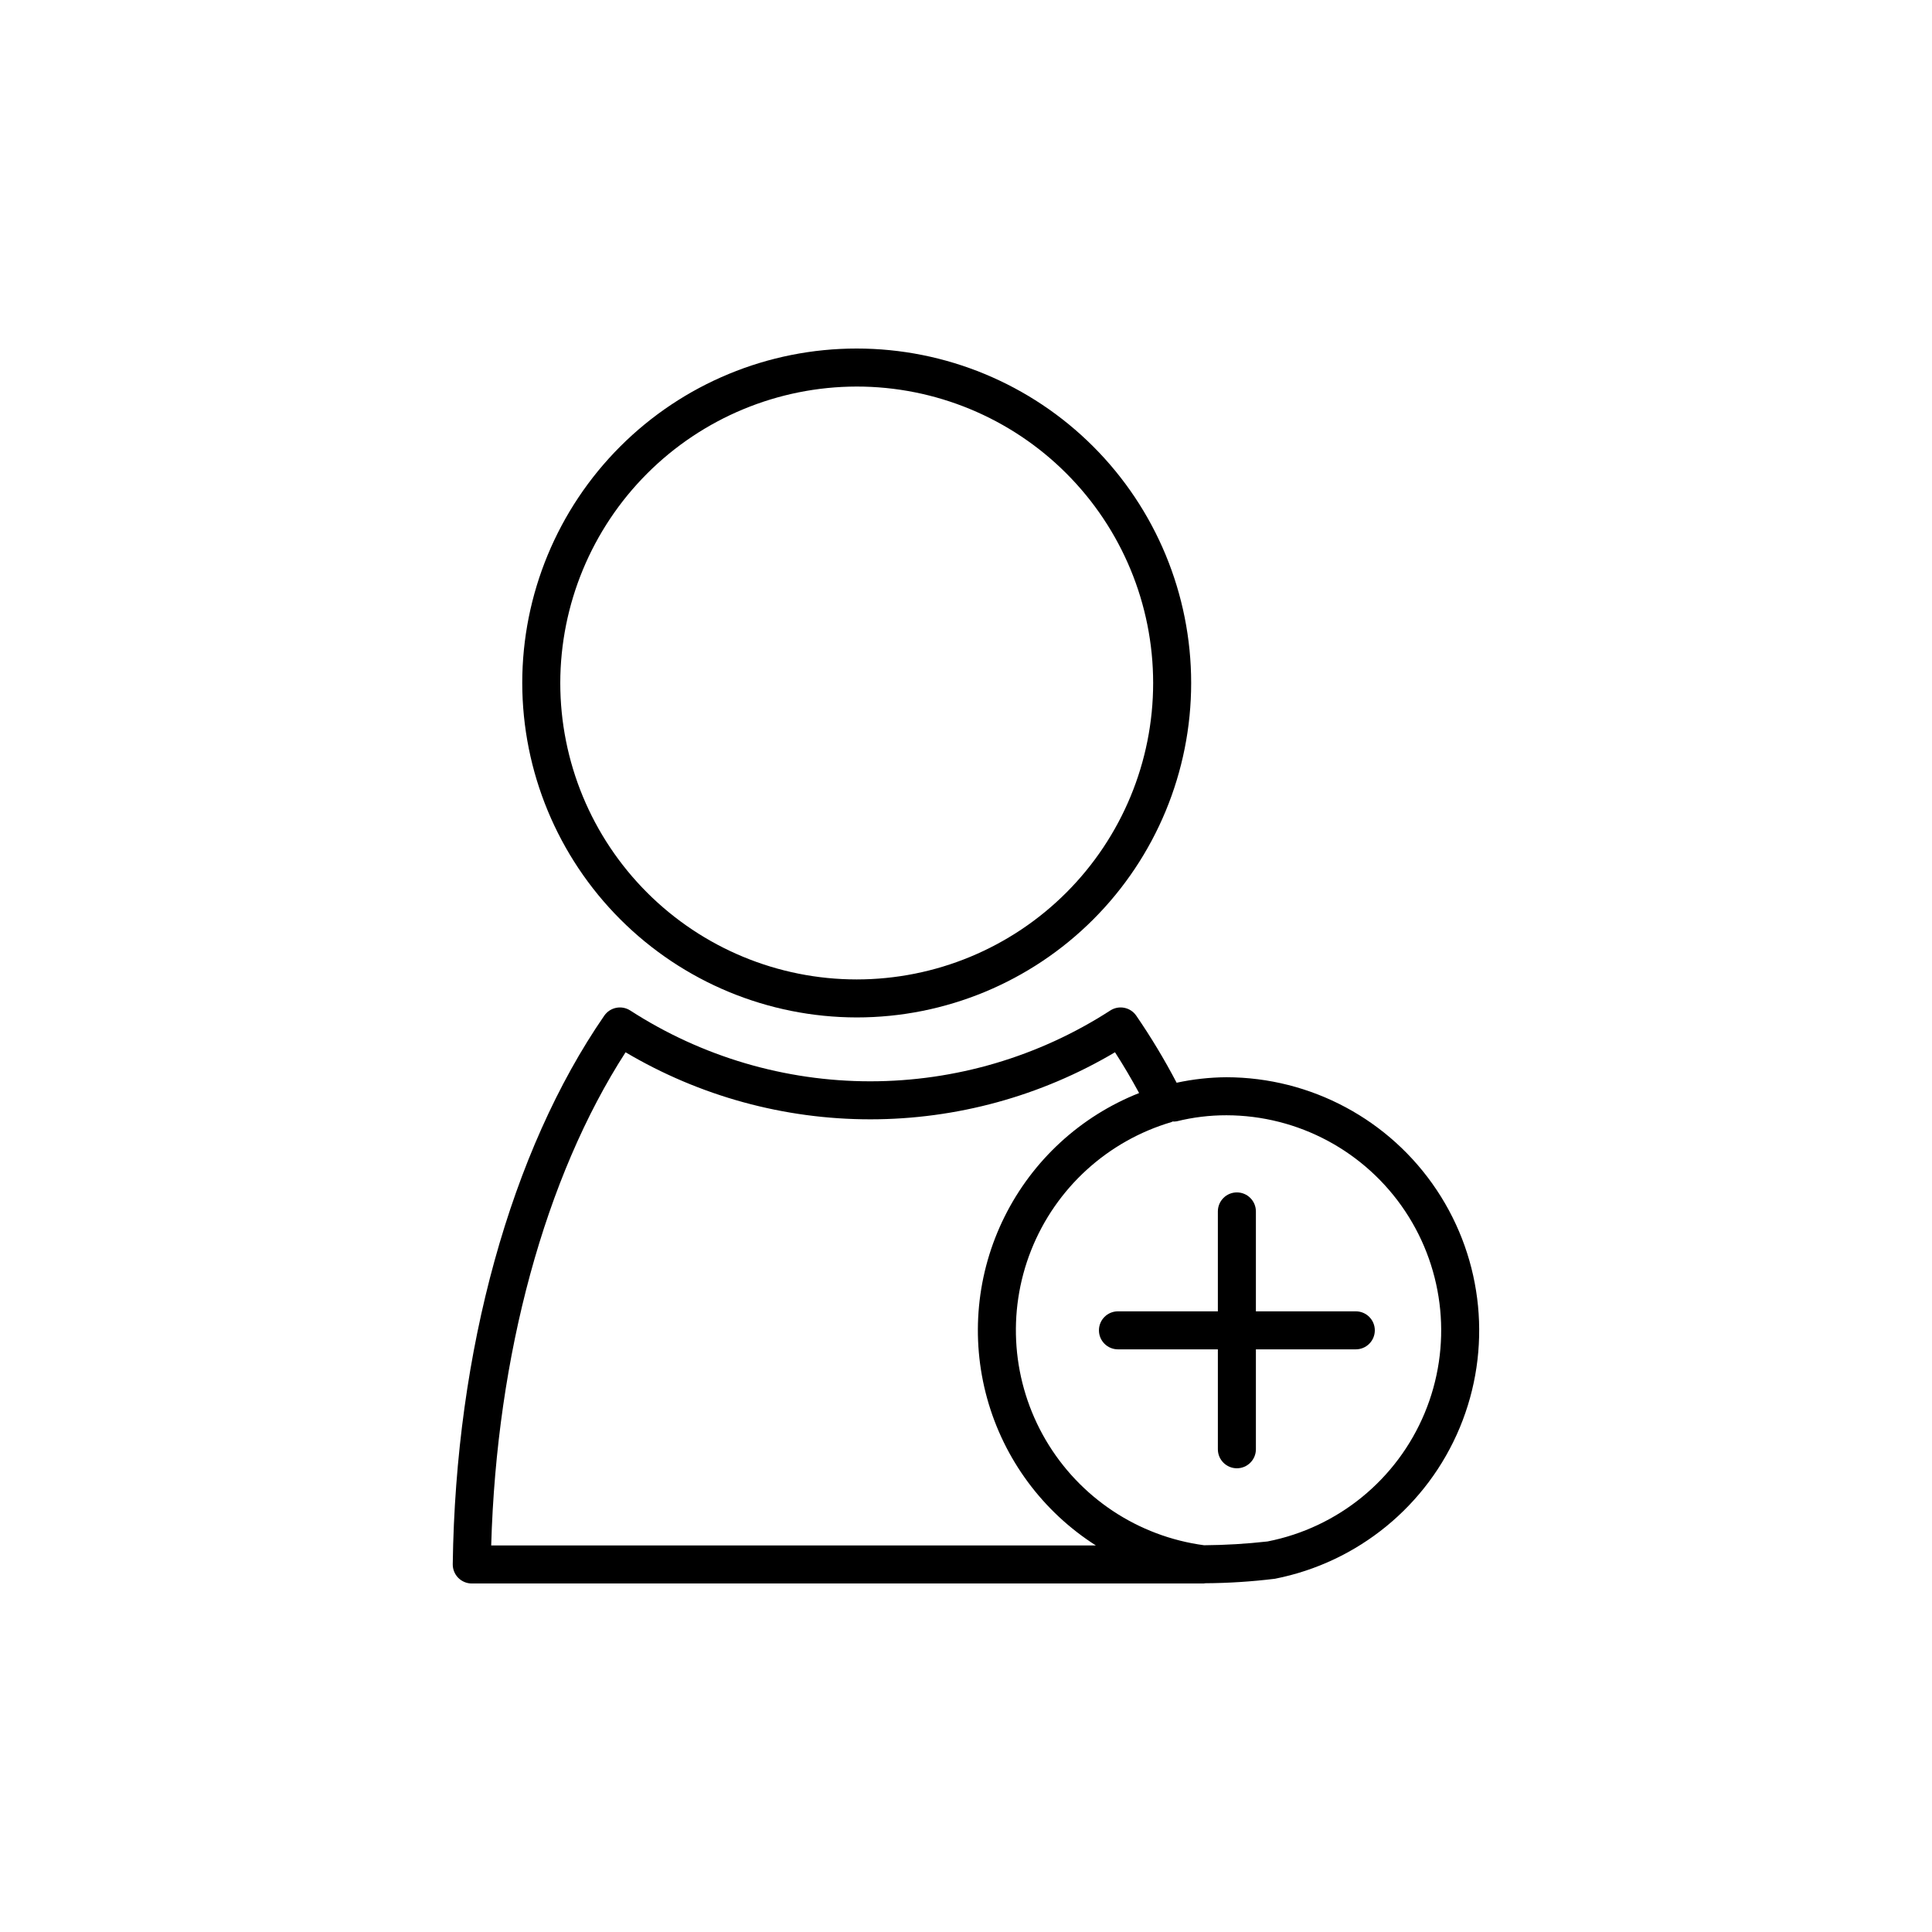
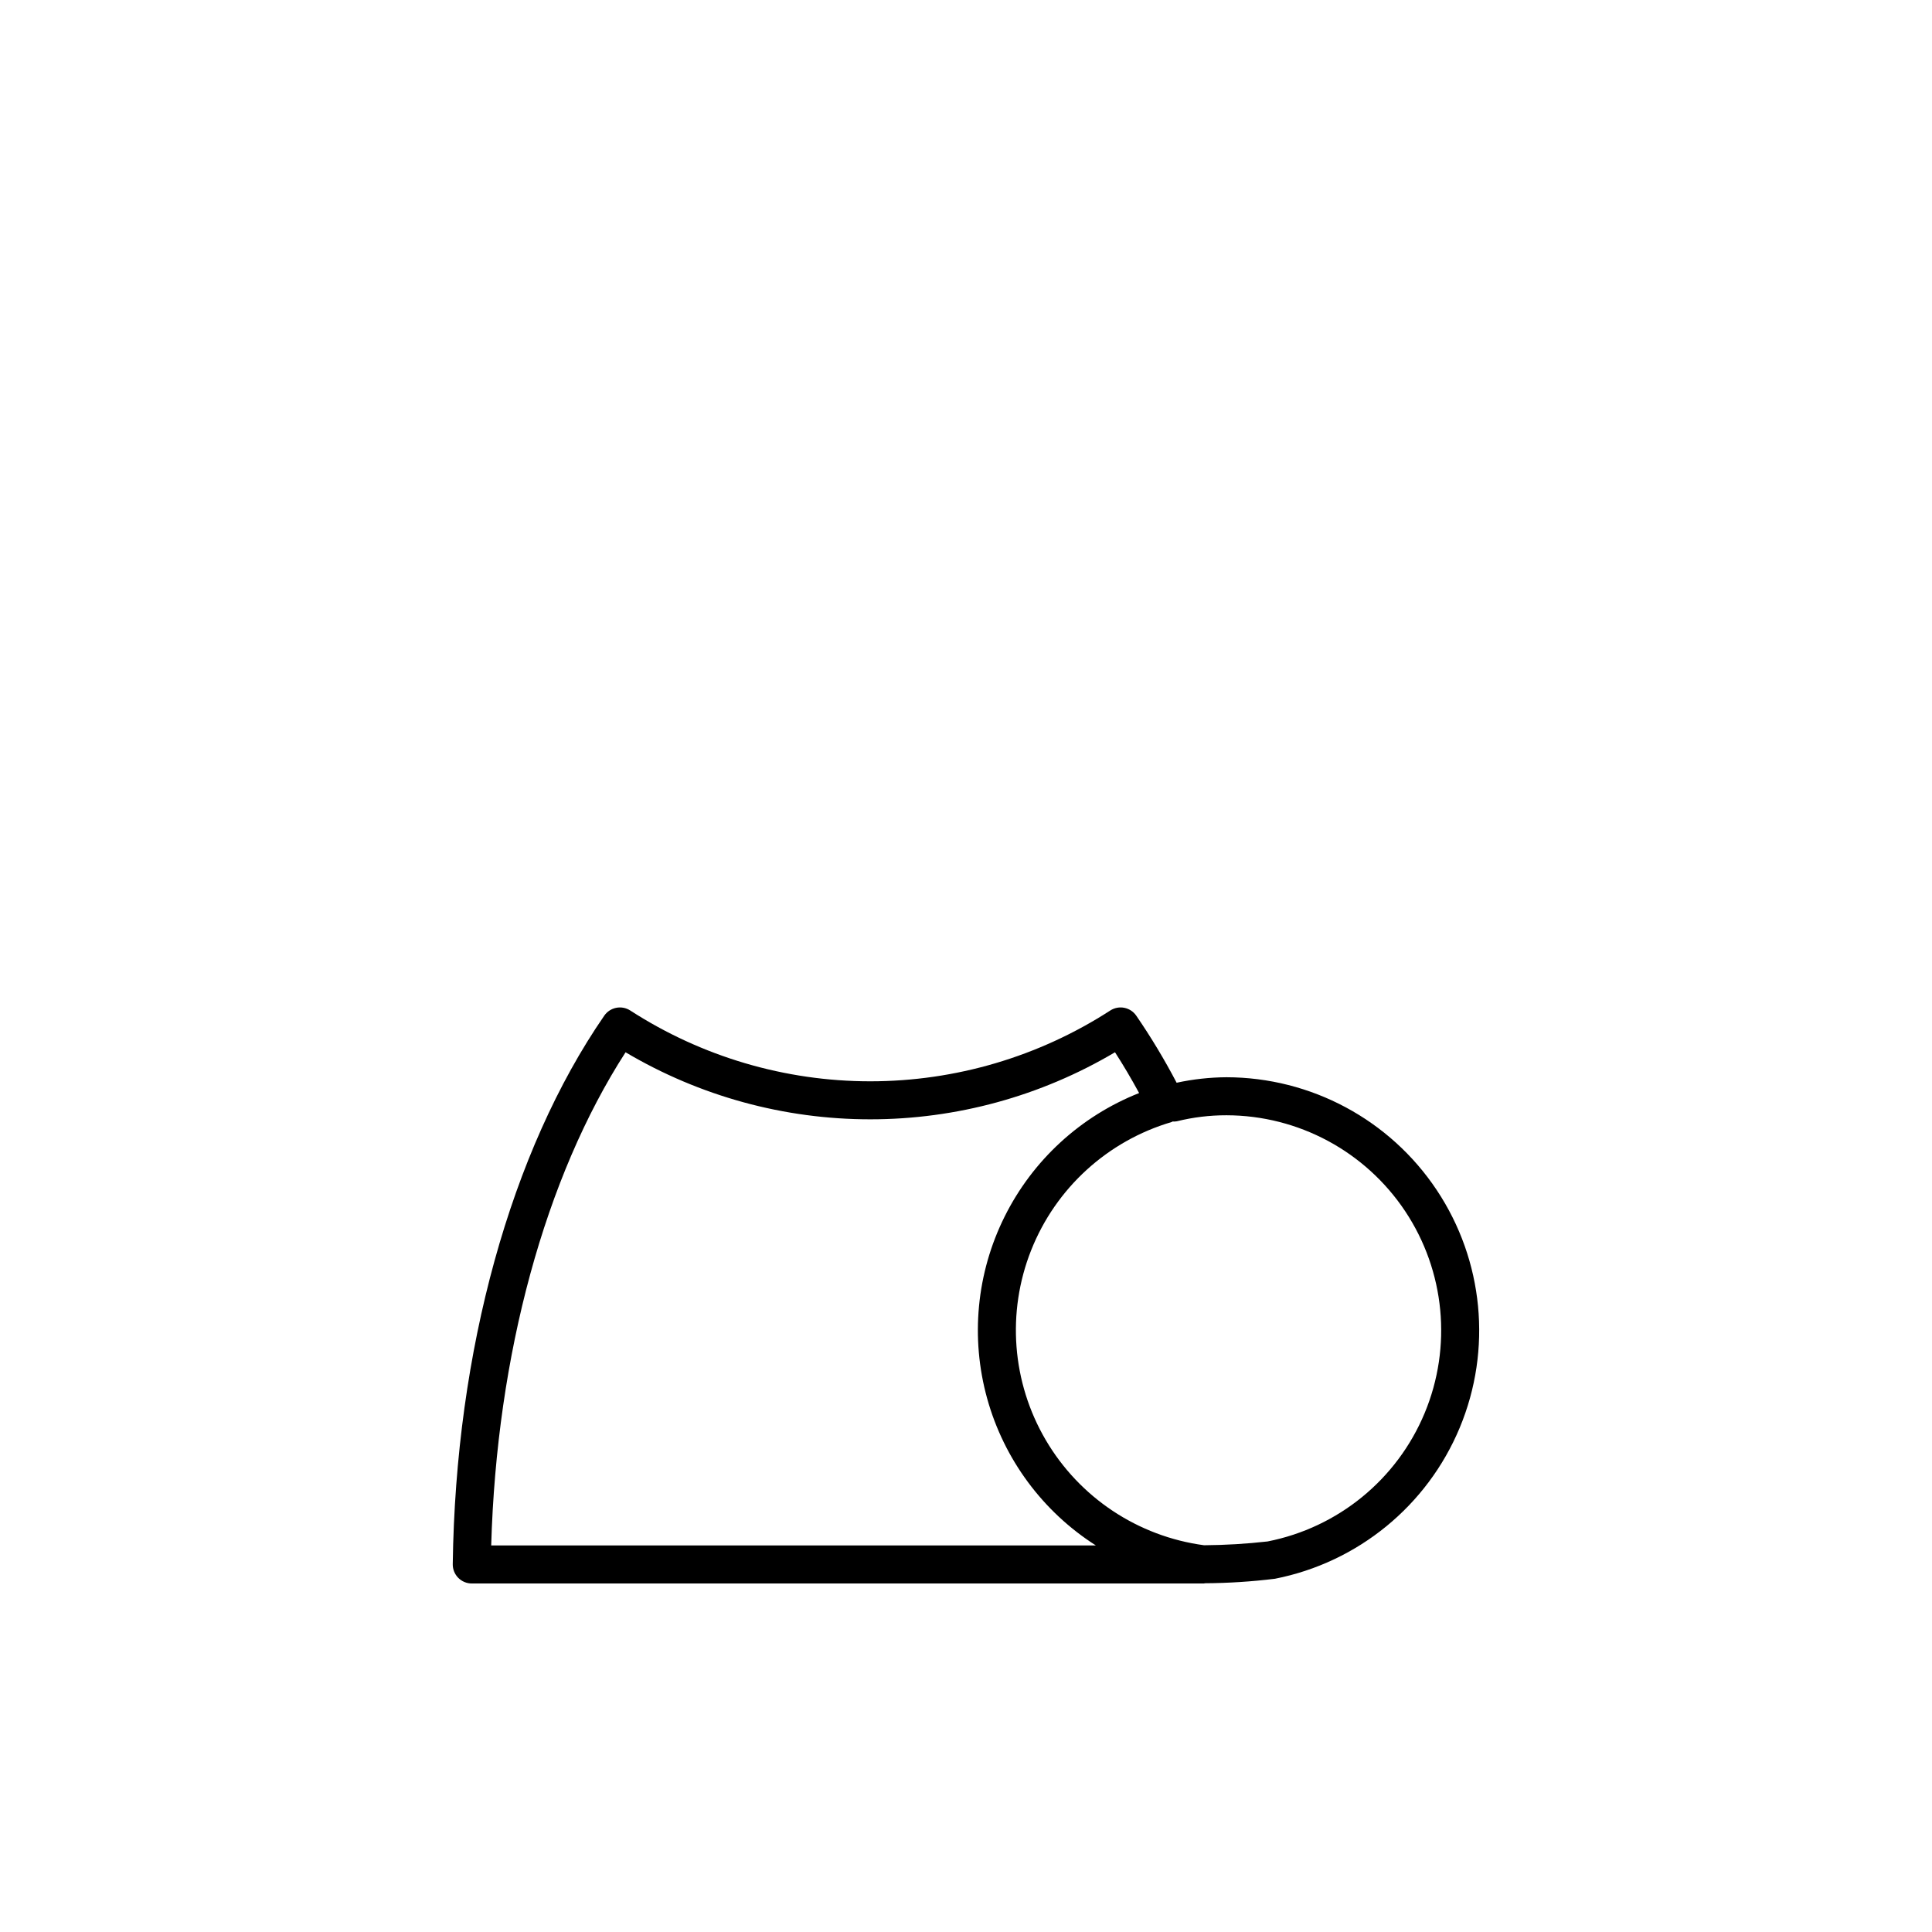
<svg xmlns="http://www.w3.org/2000/svg" fill="#000000" width="800px" height="800px" version="1.1" viewBox="144 144 512 512">
  <g>
-     <path d="m371.03 413.63c23.508 0.004 46.055-9.336 62.676-25.957 16.625-16.621 25.965-39.164 25.965-62.672s-9.336-46.051-25.957-62.676c-16.621-16.625-39.168-25.961-62.676-25.961-23.508-0.004-46.051 9.336-62.672 25.957-16.625 16.621-25.965 39.168-25.965 62.676 0.027 23.496 9.375 46.023 25.988 62.641 16.617 16.617 39.141 25.965 62.641 25.992zm0-167.19c20.836-0.004 40.816 8.273 55.551 23.004 14.734 14.73 23.012 34.715 23.016 55.551 0 20.832-8.277 40.816-23.008 55.551-14.73 14.73-34.715 23.008-55.551 23.012-20.832 0-40.816-8.277-55.547-23.008-14.734-14.734-23.012-34.715-23.012-55.551 0.023-20.828 8.309-40.793 23.031-55.52 14.727-14.727 34.691-23.012 55.52-23.039z" />
    <path d="m265.44 562.14c0.945 0.957 2.238 1.5 3.586 1.5h194c0.109 0 0.203-0.055 0.312-0.059v-0.004c6.199-0.035 12.391-0.434 18.543-1.191 21.984-4.332 40.355-19.352 48.969-40.039s6.324-44.309-6.094-62.961c-12.418-18.652-33.328-29.871-55.738-29.906-4.438 0.031-8.863 0.52-13.199 1.457-3.215-6.137-6.785-12.074-10.703-17.781-1.547-2.234-4.582-2.84-6.867-1.371-18.957 12.254-41.047 18.773-63.621 18.773-22.57 0-44.66-6.519-63.617-18.773-2.289-1.469-5.328-0.859-6.875 1.379-24.758 35.875-39.395 88.863-40.152 145.37-0.016 1.348 0.508 2.644 1.453 3.606zm189.3-120.93c0.367 0.023 0.738 0.008 1.102-0.051 4.312-1.07 8.738-1.609 13.18-1.602 19.043 0.031 36.812 9.57 47.363 25.426 10.547 15.855 12.484 35.934 5.156 53.512-7.324 17.578-22.945 30.336-41.633 34.008-5.582 0.629-11.191 0.965-16.809 1.004-17.543-2.344-33.027-12.641-41.977-27.906-8.953-15.266-10.379-33.805-3.863-50.262 6.516-16.453 20.25-28.992 37.227-33.988 0.094-0.031 0.16-0.109 0.254-0.141zm-144.96-18.348c19.633 11.633 42.035 17.773 64.855 17.77 22.82 0 45.219-6.137 64.852-17.773 2.176 3.371 4.293 6.953 6.391 10.809-15.523 6.144-28.223 17.816-35.656 32.766-7.438 14.945-9.078 32.117-4.609 48.203 4.469 16.09 14.73 29.953 28.809 38.926h-160.25c1.449-50.562 14.281-97.637 35.609-130.7z" />
-     <path d="m440.27 501.59h26.477v26.48c0 2.781 2.258 5.039 5.039 5.039s5.039-2.258 5.039-5.039v-26.48h26.48-0.004c2.785 0 5.039-2.254 5.039-5.039 0-2.781-2.254-5.035-5.039-5.035h-26.477v-26.477c0-2.785-2.258-5.039-5.039-5.039s-5.039 2.254-5.039 5.039v26.477h-26.477c-2.781 0-5.039 2.254-5.039 5.035 0 2.785 2.258 5.039 5.039 5.039z" />
  </g>
</svg>